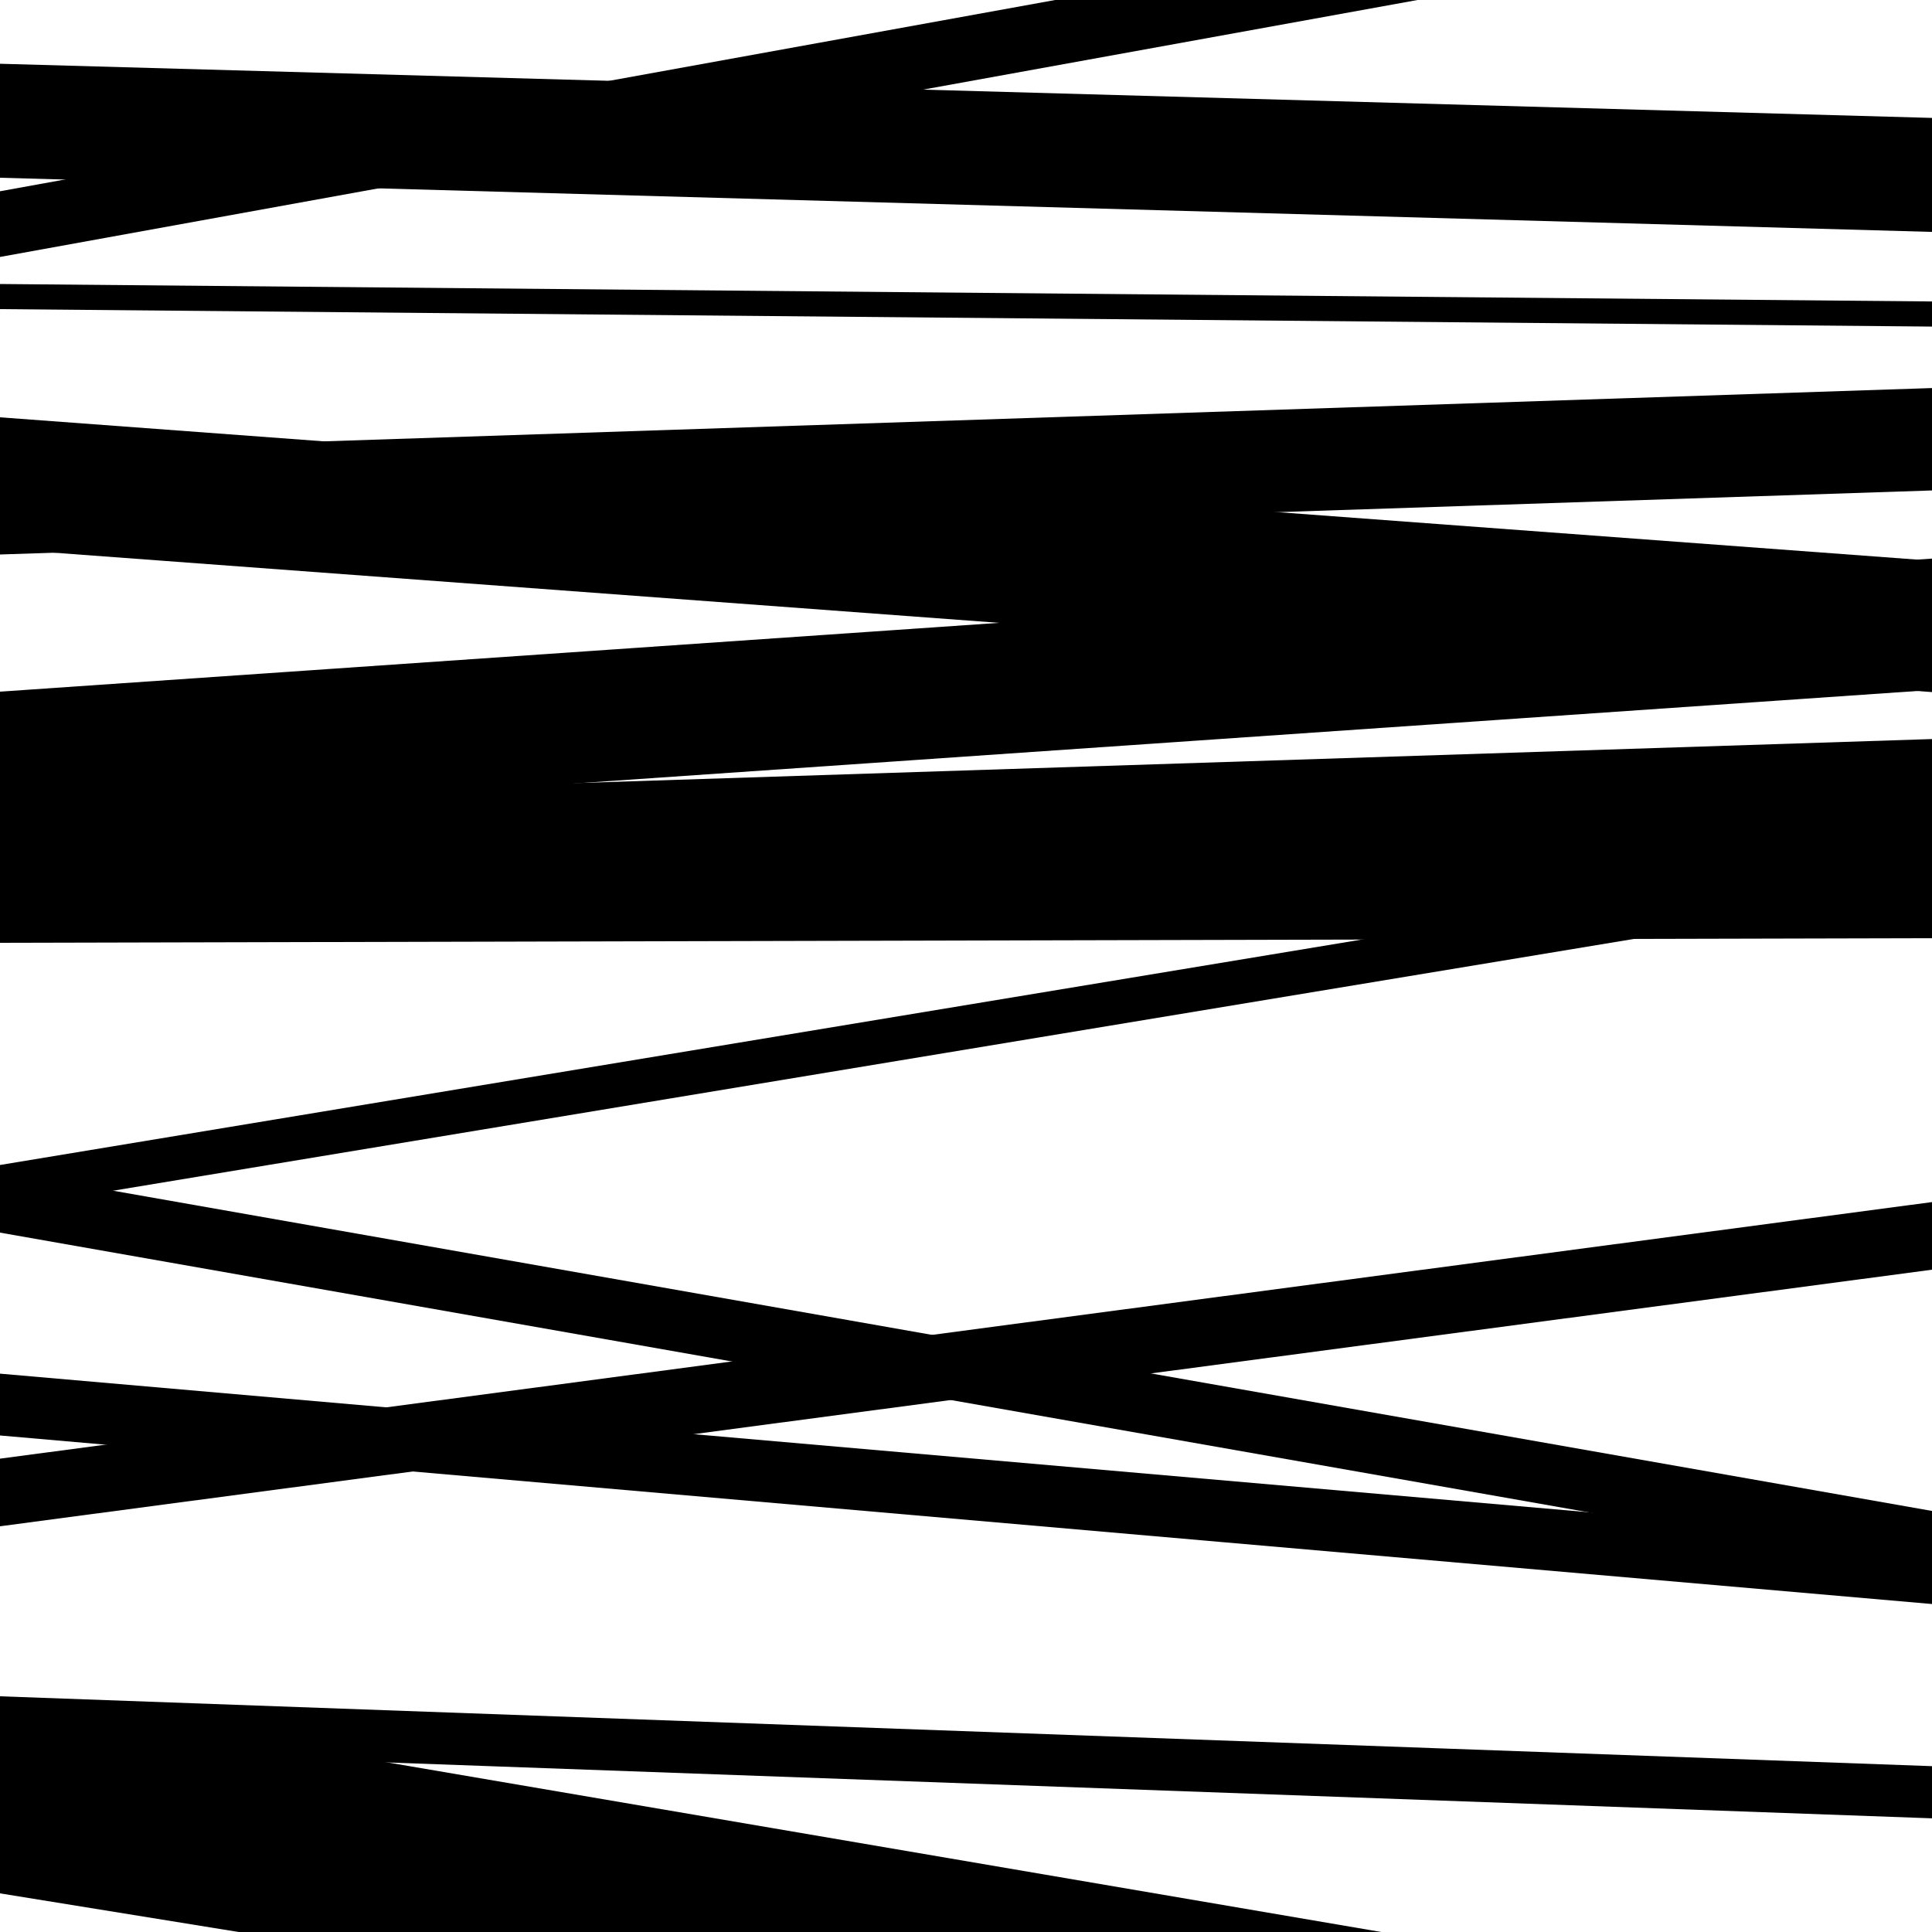
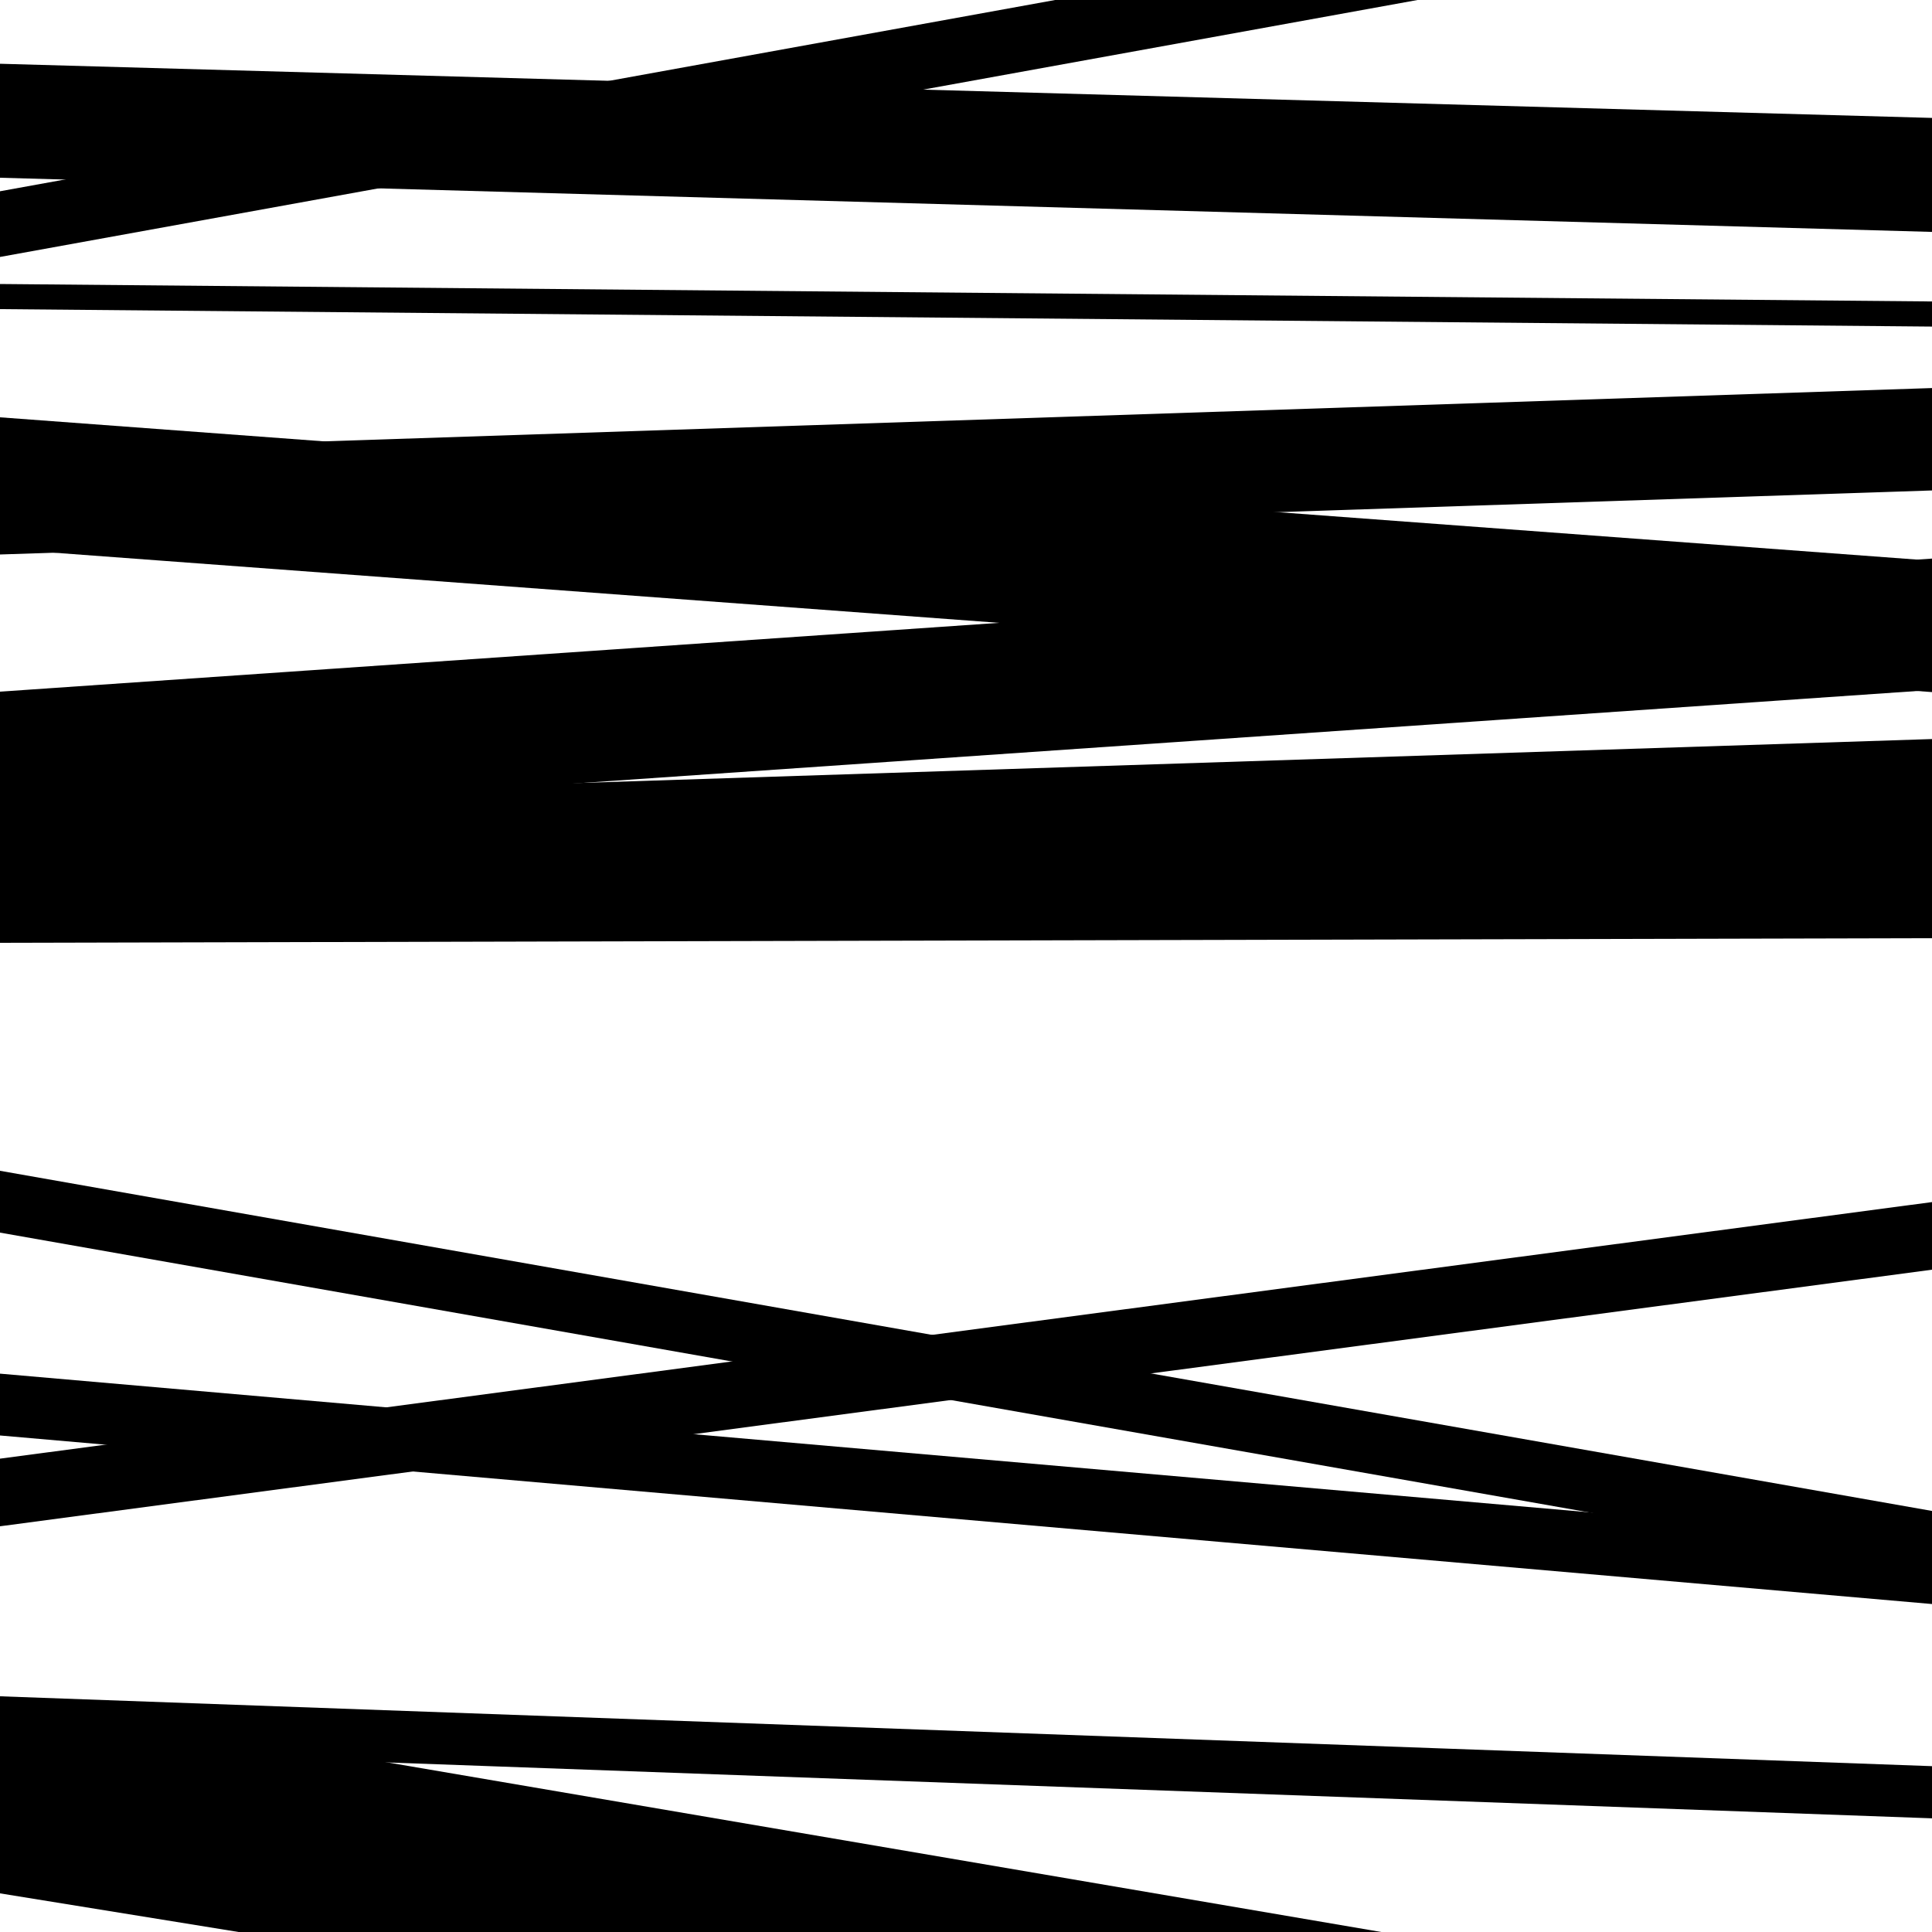
<svg xmlns="http://www.w3.org/2000/svg" viewBox="0 0 1000 1000" height="1000" width="1000">
-   <rect x="0" y="0" width="1000" height="1000" fill="#ffffff" />
  <path opacity="0.8" d="M 0 905 L 1000 941.162 L 1000 914.162 L 0 878 Z" fill="hsl(180, 15%, 50%)" />
  <path opacity="0.8" d="M 0 92 L 1000 120.035 L 1000 61.035 L 0 33 Z" fill="hsl(185, 25%, 70%)" />
  <path opacity="0.8" d="M 0 287 L 1000 253.856 L 1000 200.856 L 0 234 Z" fill="hsl(190, 30%, 90%)" />
  <path opacity="0.8" d="M 0 481 L 1000 448.531 L 1000 382.531 L 0 415 Z" fill="hsl(175, 10%, 30%)" />
  <path opacity="0.8" d="M 0 638 L 1000 814.061 L 1000 782.061 L 0 606 Z" fill="hsl(180, 15%, 50%)" />
  <path opacity="0.8" d="M 0 790 L 1000 657.192 L 1000 622.192 L 0 755 Z" fill="hsl(185, 25%, 70%)" />
  <path opacity="0.8" d="M 0 980 L 1000 1141.941 L 1000 1071.941 L 0 910 Z" fill="hsl(190, 30%, 90%)" />
-   <path opacity="0.8" d="M 0 133 L 1000 -48.275 L 1000 -82.275 L 0 99 Z" fill="hsl(175, 10%, 30%)" />
+   <path opacity="0.8" d="M 0 133 L 1000 -48.275 L 1000 -82.275 L 0 99 " fill="hsl(175, 10%, 30%)" />
  <path opacity="0.8" d="M 0 284 L 1000 358.226 L 1000 290.226 L 0 216 Z" fill="hsl(180, 15%, 50%)" />
  <path opacity="0.8" d="M 0 426 L 1000 357.127 L 1000 289.127 L 0 358 Z" fill="hsl(185, 25%, 70%)" />
-   <path opacity="0.8" d="M 0 626 L 1000 460.447 L 1000 437.447 L 0 603 Z" fill="hsl(190, 30%, 90%)" />
  <path opacity="0.8" d="M 0 928 L 1000 1098.639 L 1000 1048.639 L 0 878 Z" fill="hsl(175, 10%, 30%)" />
  <path opacity="0.8" d="M 0 160 L 1000 169.036 L 1000 156.036 L 0 147 Z" fill="hsl(180, 15%, 50%)" />
  <path opacity="0.8" d="M 0 488 L 1000 485.602 L 1000 434.602 L 0 437 Z" fill="hsl(185, 25%, 70%)" />
  <path opacity="0.8" d="M 0 743 L 1000 830.243 L 1000 798.243 L 0 711 Z" fill="hsl(190, 30%, 90%)" />
</svg>